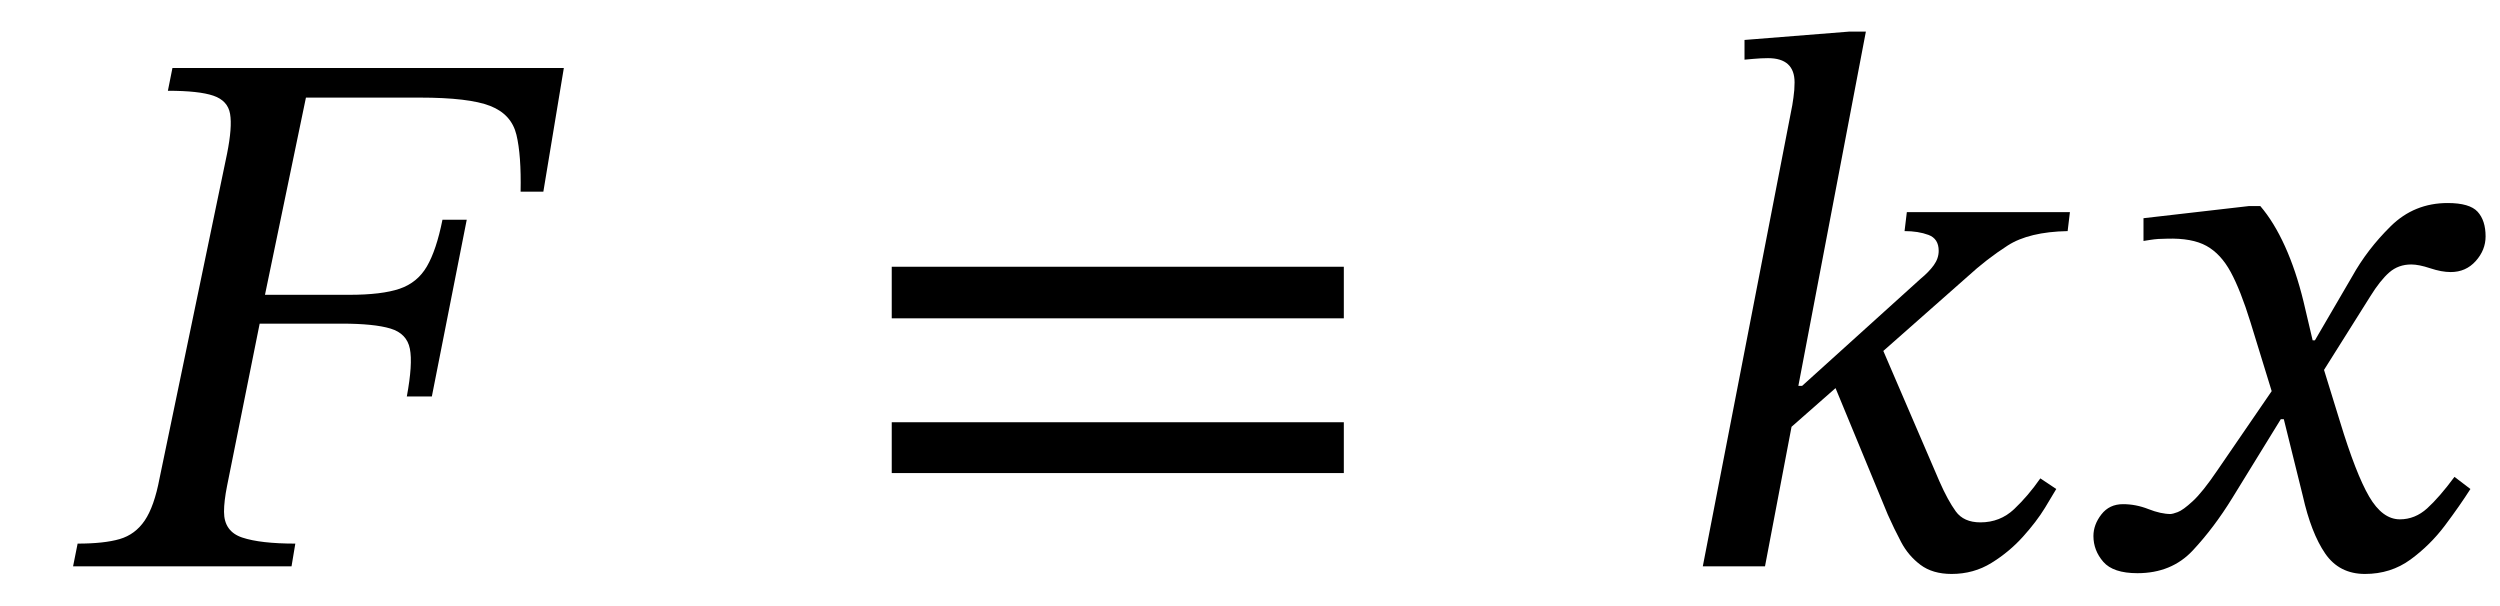
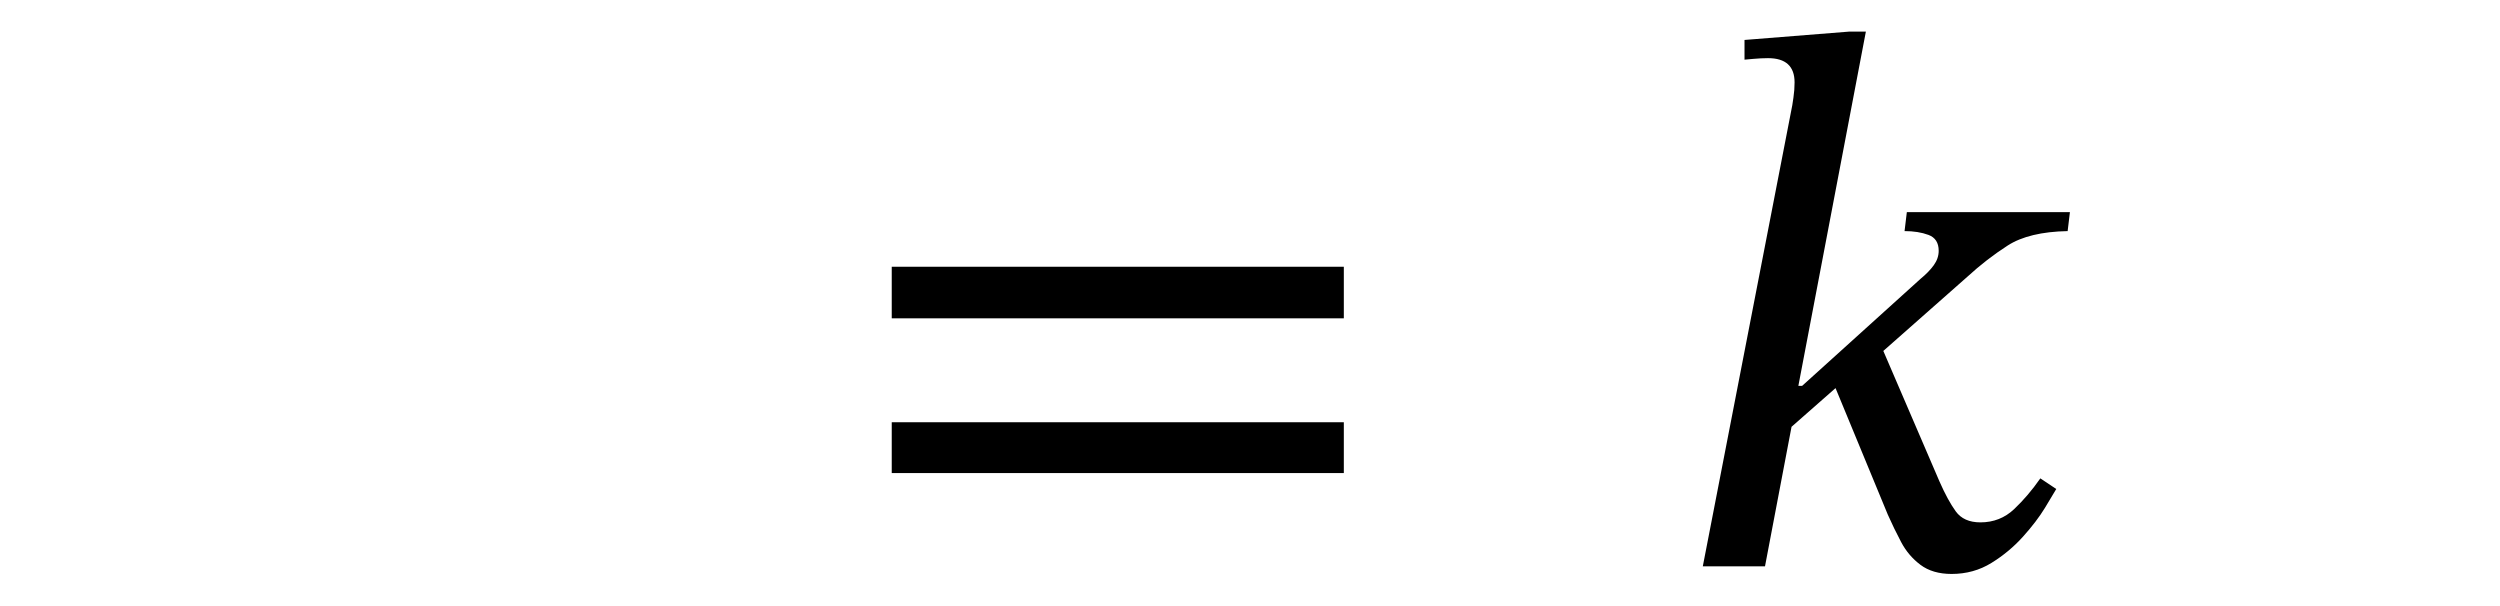
<svg xmlns="http://www.w3.org/2000/svg" width="79.101" height="19.16" viewBox="-1.312 -17.92 79.101 19.16">
-   <path d="M 15.88 -11.856 L 15.88 -11.856 L 15.16 -11.856 Q 15.184 -13.008 15.028 -13.656 Q 14.872 -14.304 14.2 -14.568 Q 13.528 -14.832 11.968 -14.832 L 8.368 -14.832 L 7.072 -8.592 L 9.736 -8.592 Q 10.768 -8.592 11.332 -8.784 Q 11.896 -8.976 12.196 -9.492 Q 12.496 -10.008 12.688 -10.968 L 13.456 -10.968 L 12.352 -5.376 L 11.56 -5.376 Q 11.752 -6.408 11.656 -6.888 Q 11.56 -7.368 11.044 -7.524 Q 10.528 -7.68 9.496 -7.68 L 6.904 -7.68 L 5.872 -2.544 Q 5.824 -2.304 5.8 -2.1 Q 5.776 -1.896 5.776 -1.728 Q 5.776 -1.104 6.352 -0.912 Q 6.928 -0.72 8.032 -0.72 L 7.912 0 L 1 0 L 1.144 -0.72 Q 1.984 -0.72 2.476 -0.864 Q 2.968 -1.008 3.268 -1.452 Q 3.568 -1.896 3.736 -2.784 L 5.872 -13.056 Q 6.04 -13.896 5.968 -14.316 Q 5.896 -14.736 5.44 -14.892 Q 4.984 -15.048 4 -15.048 L 4.144 -15.768 L 16.528 -15.768 Z " fill="black" />
  <path d="M 41.207 -7.848 L 41.207 -7.848 L 26.903 -7.848 L 26.903 -9.48 L 41.207 -9.48 Z M 41.207 -2.952 L 41.207 -2.952 L 26.903 -2.952 L 26.903 -4.56 L 41.207 -4.56 Z " fill="black" />
  <path d="M 57.725 -16.92 L 57.725 -16.92 L 55.589 -5.712 L 55.709 -5.712 L 59.453 -9.096 Q 59.717 -9.312 59.873 -9.528 Q 60.029 -9.744 60.029 -9.984 Q 60.029 -10.368 59.705 -10.488 Q 59.381 -10.608 58.949 -10.608 L 59.021 -11.208 L 64.181 -11.208 L 64.109 -10.608 Q 62.885 -10.584 62.213 -10.152 Q 61.541 -9.72 60.941 -9.168 L 58.277 -6.816 L 60.053 -2.688 Q 60.317 -2.088 60.569 -1.74 Q 60.821 -1.392 61.349 -1.392 Q 61.973 -1.392 62.417 -1.812 Q 62.861 -2.232 63.245 -2.784 L 63.749 -2.448 Q 63.653 -2.28 63.389 -1.848 Q 63.125 -1.416 62.693 -0.936 Q 62.261 -0.456 61.697 -0.108 Q 61.133 0.24 60.437 0.24 Q 59.837 0.24 59.453 -0.048 Q 59.069 -0.336 58.841 -0.768 Q 58.613 -1.2 58.421 -1.632 L 56.765 -5.64 L 55.373 -4.416 L 54.533 0 L 52.565 0 L 55.397 -14.592 Q 55.397 -14.592 55.433 -14.832 Q 55.469 -15.072 55.469 -15.312 Q 55.469 -16.08 54.629 -16.08 Q 54.413 -16.08 54.149 -16.056 Q 53.885 -16.032 53.885 -16.032 L 53.885 -16.656 L 57.197 -16.92 Z " fill="black" />
-   <path d="M 71.933 -7.152 L 71.933 -7.152 L 73.109 -9.168 Q 73.589 -10.032 74.333 -10.764 Q 75.077 -11.496 76.133 -11.496 Q 76.829 -11.496 77.081 -11.22 Q 77.333 -10.944 77.333 -10.44 Q 77.333 -10.008 77.021 -9.66 Q 76.709 -9.312 76.229 -9.312 Q 75.941 -9.312 75.581 -9.432 Q 75.221 -9.552 74.981 -9.552 Q 74.573 -9.552 74.285 -9.3 Q 73.997 -9.048 73.685 -8.544 L 72.221 -6.216 L 72.725 -4.584 Q 73.229 -2.928 73.649 -2.208 Q 74.069 -1.488 74.621 -1.488 Q 75.101 -1.488 75.485 -1.836 Q 75.869 -2.184 76.349 -2.832 L 76.853 -2.448 Q 76.517 -1.92 76.049 -1.296 Q 75.581 -0.672 74.957 -0.216 Q 74.333 0.24 73.517 0.24 Q 72.701 0.24 72.257 -0.408 Q 71.813 -1.056 71.549 -2.232 L 70.949 -4.656 L 70.853 -4.656 L 69.317 -2.16 Q 68.741 -1.224 68.069 -0.504 Q 67.397 0.216 66.317 0.216 Q 65.549 0.216 65.237 -0.144 Q 64.925 -0.504 64.925 -0.96 Q 64.925 -1.32 65.177 -1.644 Q 65.429 -1.968 65.861 -1.968 Q 66.269 -1.968 66.665 -1.812 Q 67.061 -1.656 67.373 -1.656 Q 67.421 -1.656 67.589 -1.716 Q 67.757 -1.776 68.069 -2.064 Q 68.381 -2.352 68.837 -3.024 L 70.565 -5.544 L 69.893 -7.728 Q 69.581 -8.736 69.269 -9.312 Q 68.957 -9.888 68.501 -10.14 Q 68.045 -10.392 67.253 -10.368 Q 66.965 -10.368 66.737 -10.332 Q 66.509 -10.296 66.509 -10.296 L 66.509 -11.016 L 69.845 -11.4 L 70.205 -11.4 Q 70.637 -10.896 70.985 -10.128 Q 71.333 -9.36 71.573 -8.376 L 71.861 -7.152 Z " fill="black" />
</svg>